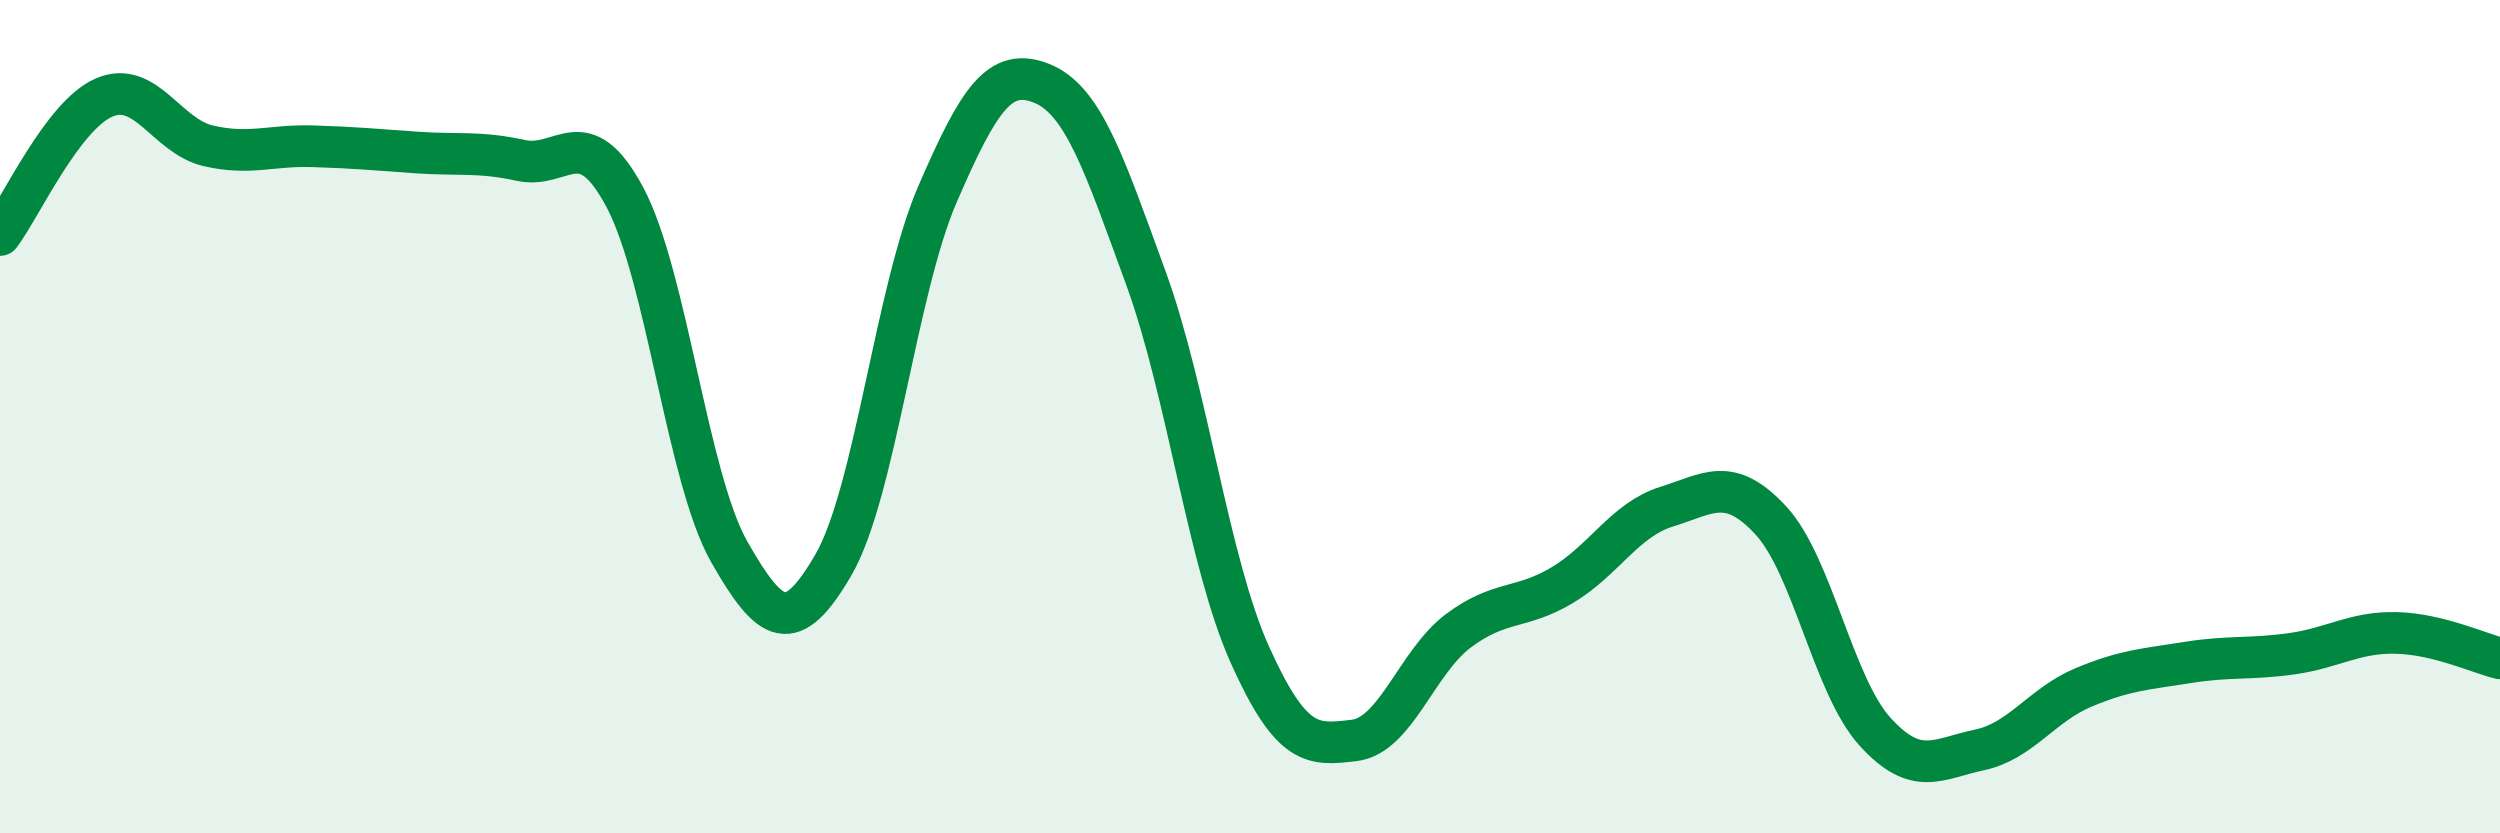
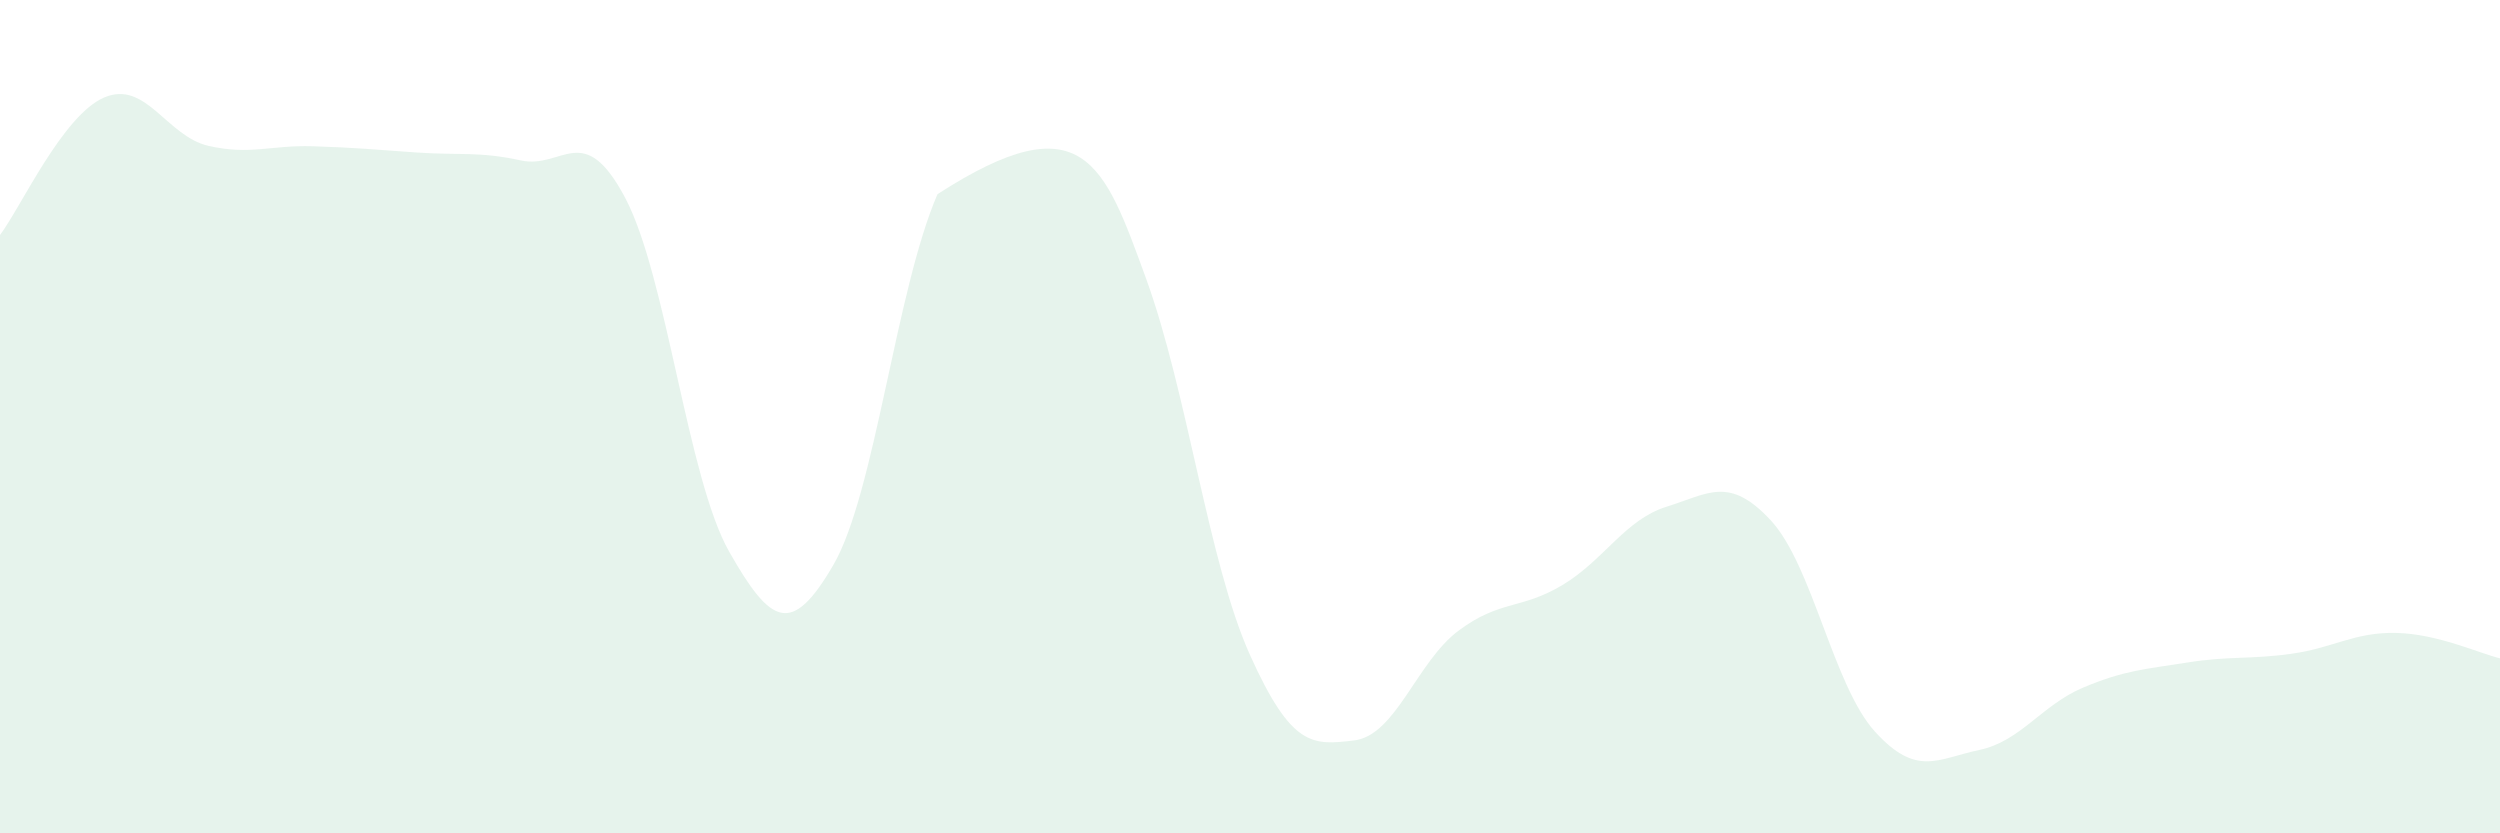
<svg xmlns="http://www.w3.org/2000/svg" width="60" height="20" viewBox="0 0 60 20">
-   <path d="M 0,5.64 C 0.5,4.98 1.5,2.77 2.5,2.34 C 3.5,1.91 4,3.27 5,3.5 C 6,3.73 6.5,3.48 7.5,3.51 C 8.5,3.54 9,3.59 10,3.66 C 11,3.73 11.5,3.63 12.5,3.85 C 13.5,4.07 14,2.86 15,4.74 C 16,6.62 16.5,11.48 17.5,13.24 C 18.5,15 19,15.28 20,13.56 C 21,11.84 21.5,6.97 22.5,4.66 C 23.5,2.35 24,1.6 25,2 C 26,2.4 26.5,3.93 27.5,6.67 C 28.5,9.41 29,13.5 30,15.72 C 31,17.94 31.5,17.89 32.5,17.77 C 33.5,17.65 34,15.89 35,15.14 C 36,14.39 36.5,14.64 37.5,14.04 C 38.5,13.44 39,12.47 40,12.16 C 41,11.85 41.5,11.41 42.5,12.49 C 43.5,13.57 44,16.46 45,17.56 C 46,18.66 46.5,18.21 47.5,18 C 48.5,17.79 49,16.92 50,16.5 C 51,16.08 51.5,16.06 52.5,15.9 C 53.5,15.74 54,15.83 55,15.69 C 56,15.55 56.5,15.17 57.5,15.19 C 58.5,15.21 59.5,15.68 60,15.8L60 20L0 20Z" fill="#008740" opacity="0.1" stroke-linecap="round" stroke-linejoin="round" />
-   <path d="M 0,5.64 C 0.5,4.98 1.5,2.77 2.5,2.34 C 3.5,1.91 4,3.27 5,3.5 C 6,3.73 6.5,3.48 7.5,3.51 C 8.5,3.54 9,3.59 10,3.66 C 11,3.73 11.5,3.63 12.5,3.85 C 13.5,4.07 14,2.86 15,4.74 C 16,6.62 16.5,11.48 17.5,13.24 C 18.5,15 19,15.28 20,13.56 C 21,11.84 21.5,6.97 22.5,4.66 C 23.5,2.35 24,1.6 25,2 C 26,2.4 26.5,3.93 27.5,6.67 C 28.5,9.41 29,13.5 30,15.72 C 31,17.94 31.5,17.89 32.5,17.77 C 33.5,17.65 34,15.89 35,15.14 C 36,14.39 36.5,14.64 37.5,14.04 C 38.5,13.44 39,12.47 40,12.16 C 41,11.85 41.5,11.41 42.5,12.49 C 43.5,13.57 44,16.46 45,17.56 C 46,18.66 46.5,18.21 47.5,18 C 48.5,17.79 49,16.92 50,16.5 C 51,16.08 51.5,16.06 52.5,15.9 C 53.5,15.74 54,15.83 55,15.69 C 56,15.55 56.5,15.17 57.5,15.19 C 58.5,15.21 59.5,15.68 60,15.8" stroke="#008740" stroke-width="1" fill="none" stroke-linecap="round" stroke-linejoin="round" />
+   <path d="M 0,5.64 C 0.5,4.98 1.5,2.77 2.5,2.34 C 3.5,1.91 4,3.27 5,3.5 C 6,3.73 6.5,3.48 7.5,3.51 C 8.5,3.54 9,3.59 10,3.66 C 11,3.73 11.5,3.63 12.5,3.85 C 13.5,4.07 14,2.86 15,4.74 C 16,6.62 16.5,11.48 17.5,13.24 C 18.5,15 19,15.28 20,13.56 C 21,11.84 21.5,6.97 22.5,4.66 C 26,2.4 26.5,3.93 27.5,6.67 C 28.5,9.41 29,13.5 30,15.72 C 31,17.94 31.5,17.89 32.5,17.77 C 33.5,17.65 34,15.89 35,15.14 C 36,14.39 36.5,14.64 37.5,14.04 C 38.5,13.44 39,12.47 40,12.16 C 41,11.85 41.5,11.41 42.5,12.49 C 43.5,13.57 44,16.46 45,17.56 C 46,18.66 46.5,18.21 47.5,18 C 48.5,17.79 49,16.92 50,16.5 C 51,16.08 51.5,16.06 52.5,15.9 C 53.5,15.74 54,15.83 55,15.69 C 56,15.55 56.5,15.17 57.5,15.19 C 58.5,15.21 59.5,15.68 60,15.8L60 20L0 20Z" fill="#008740" opacity="0.1" stroke-linecap="round" stroke-linejoin="round" />
</svg>